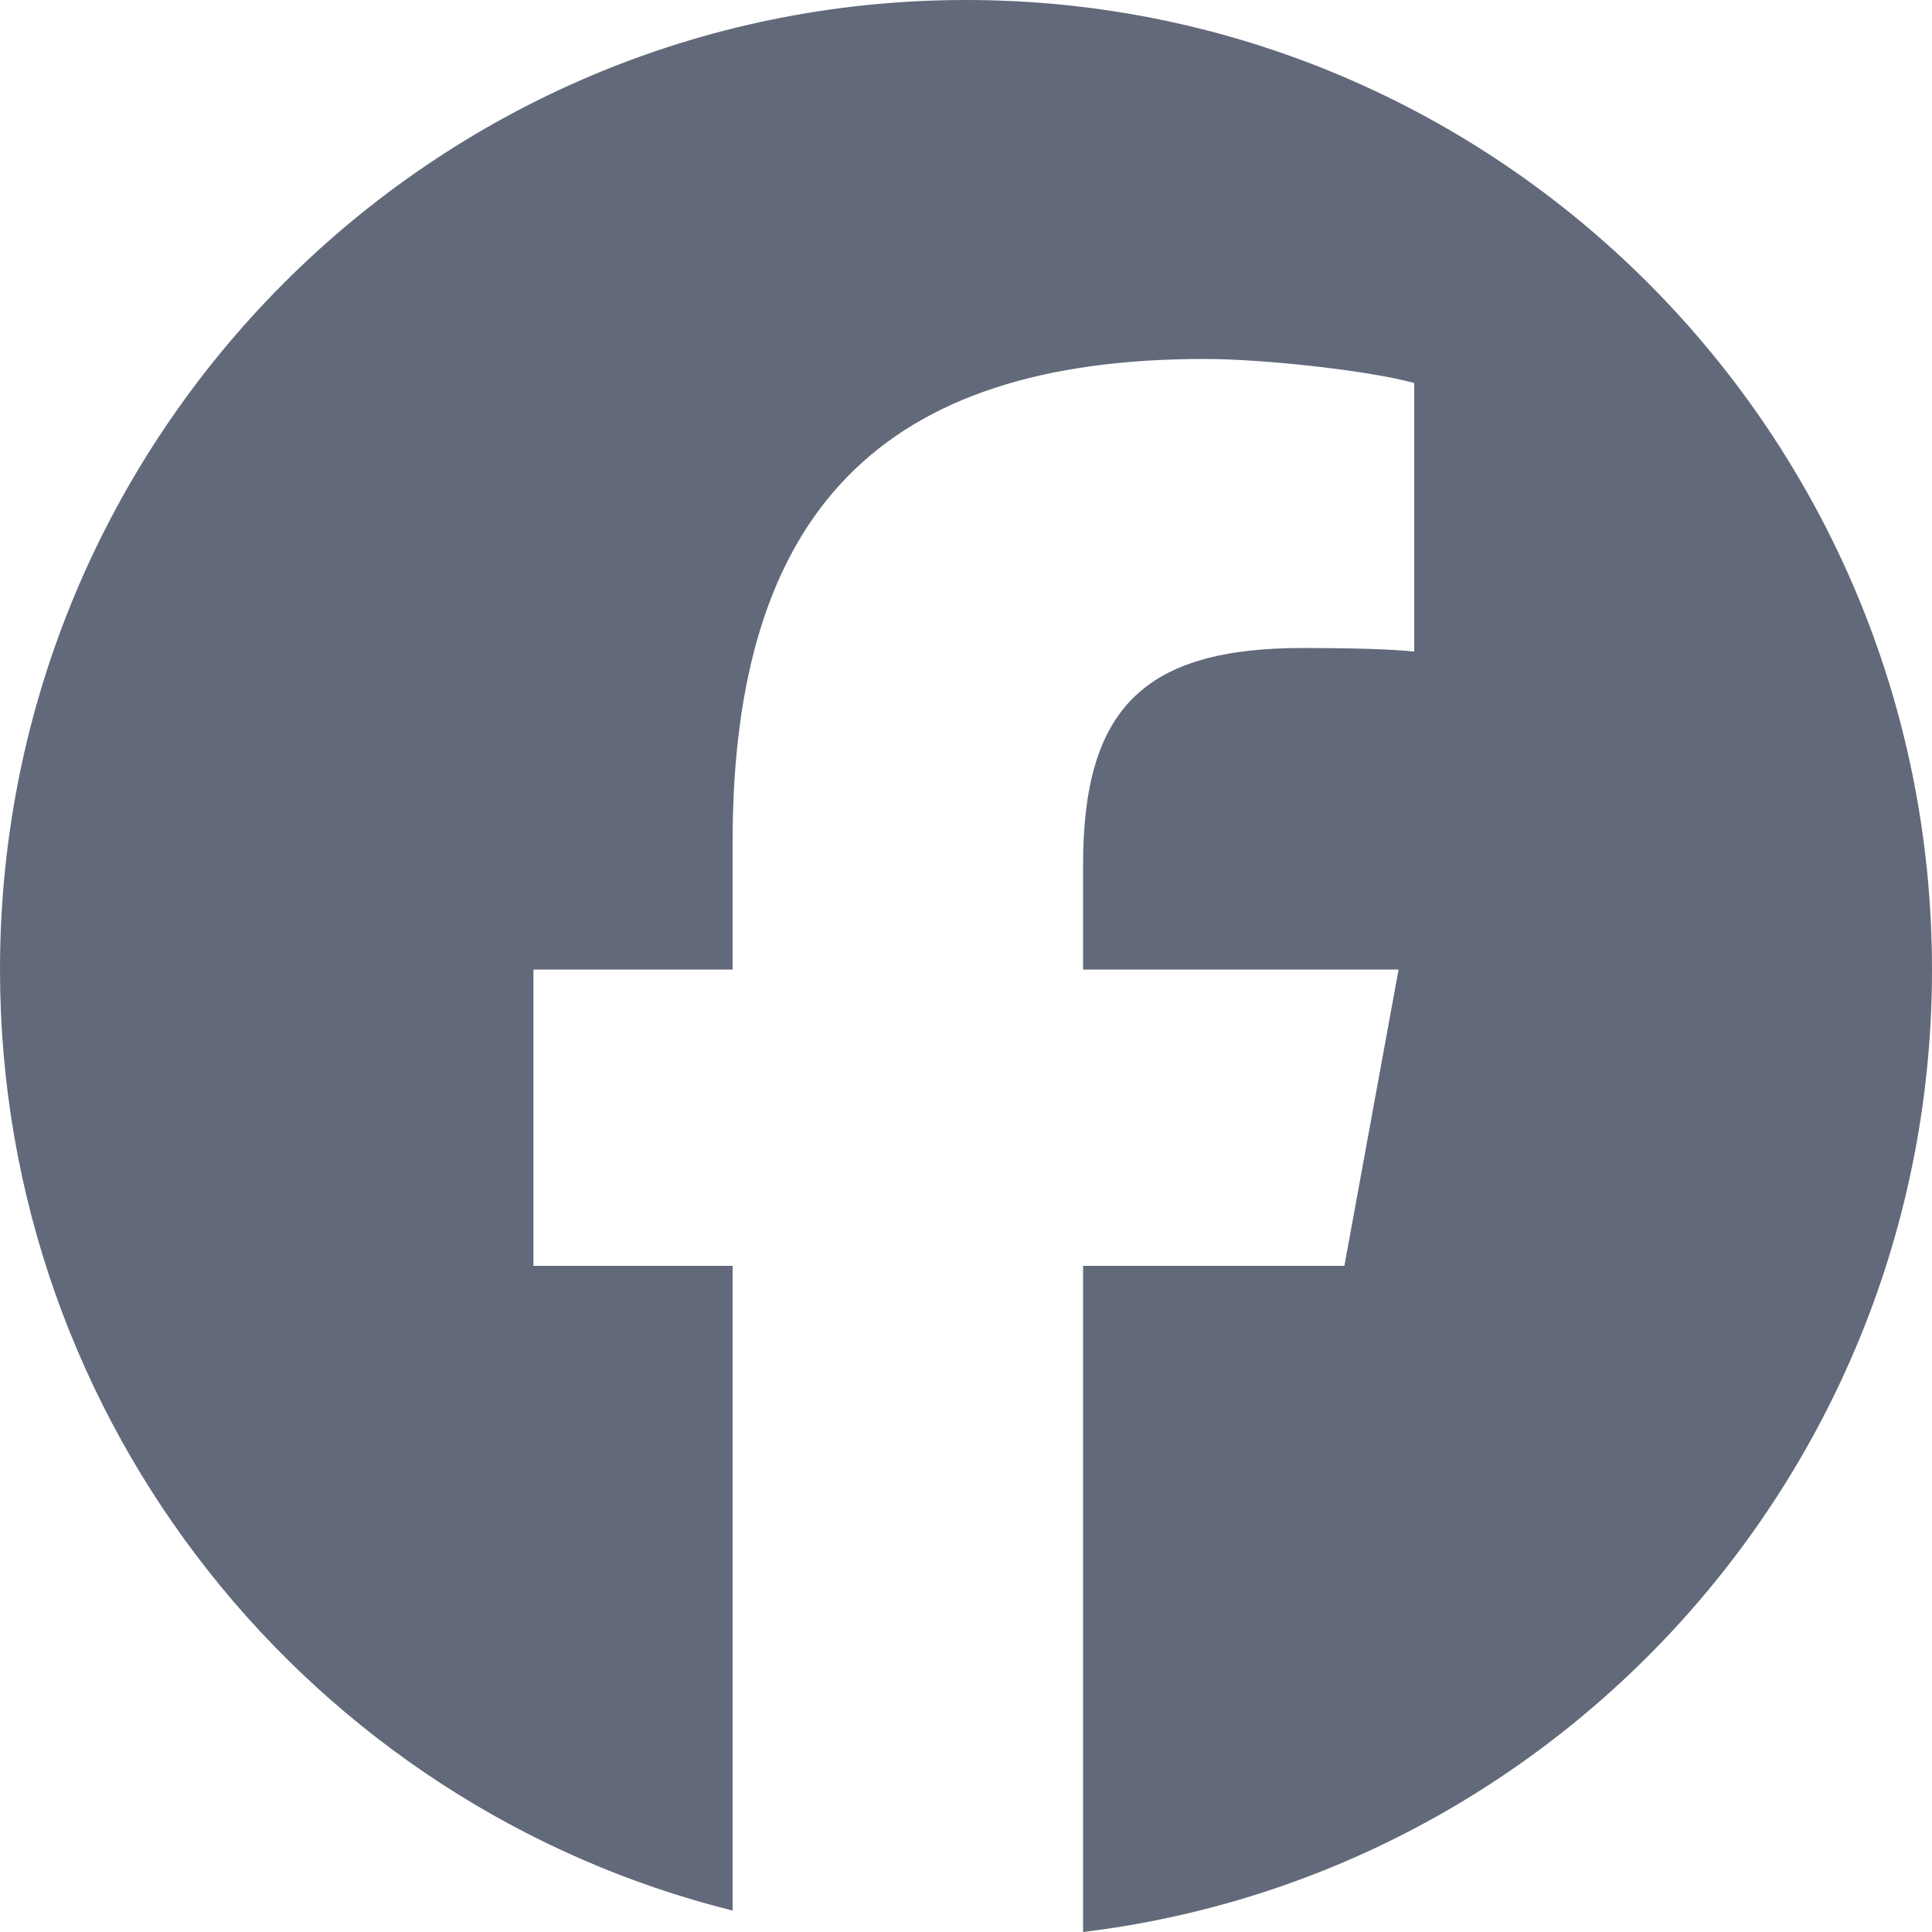
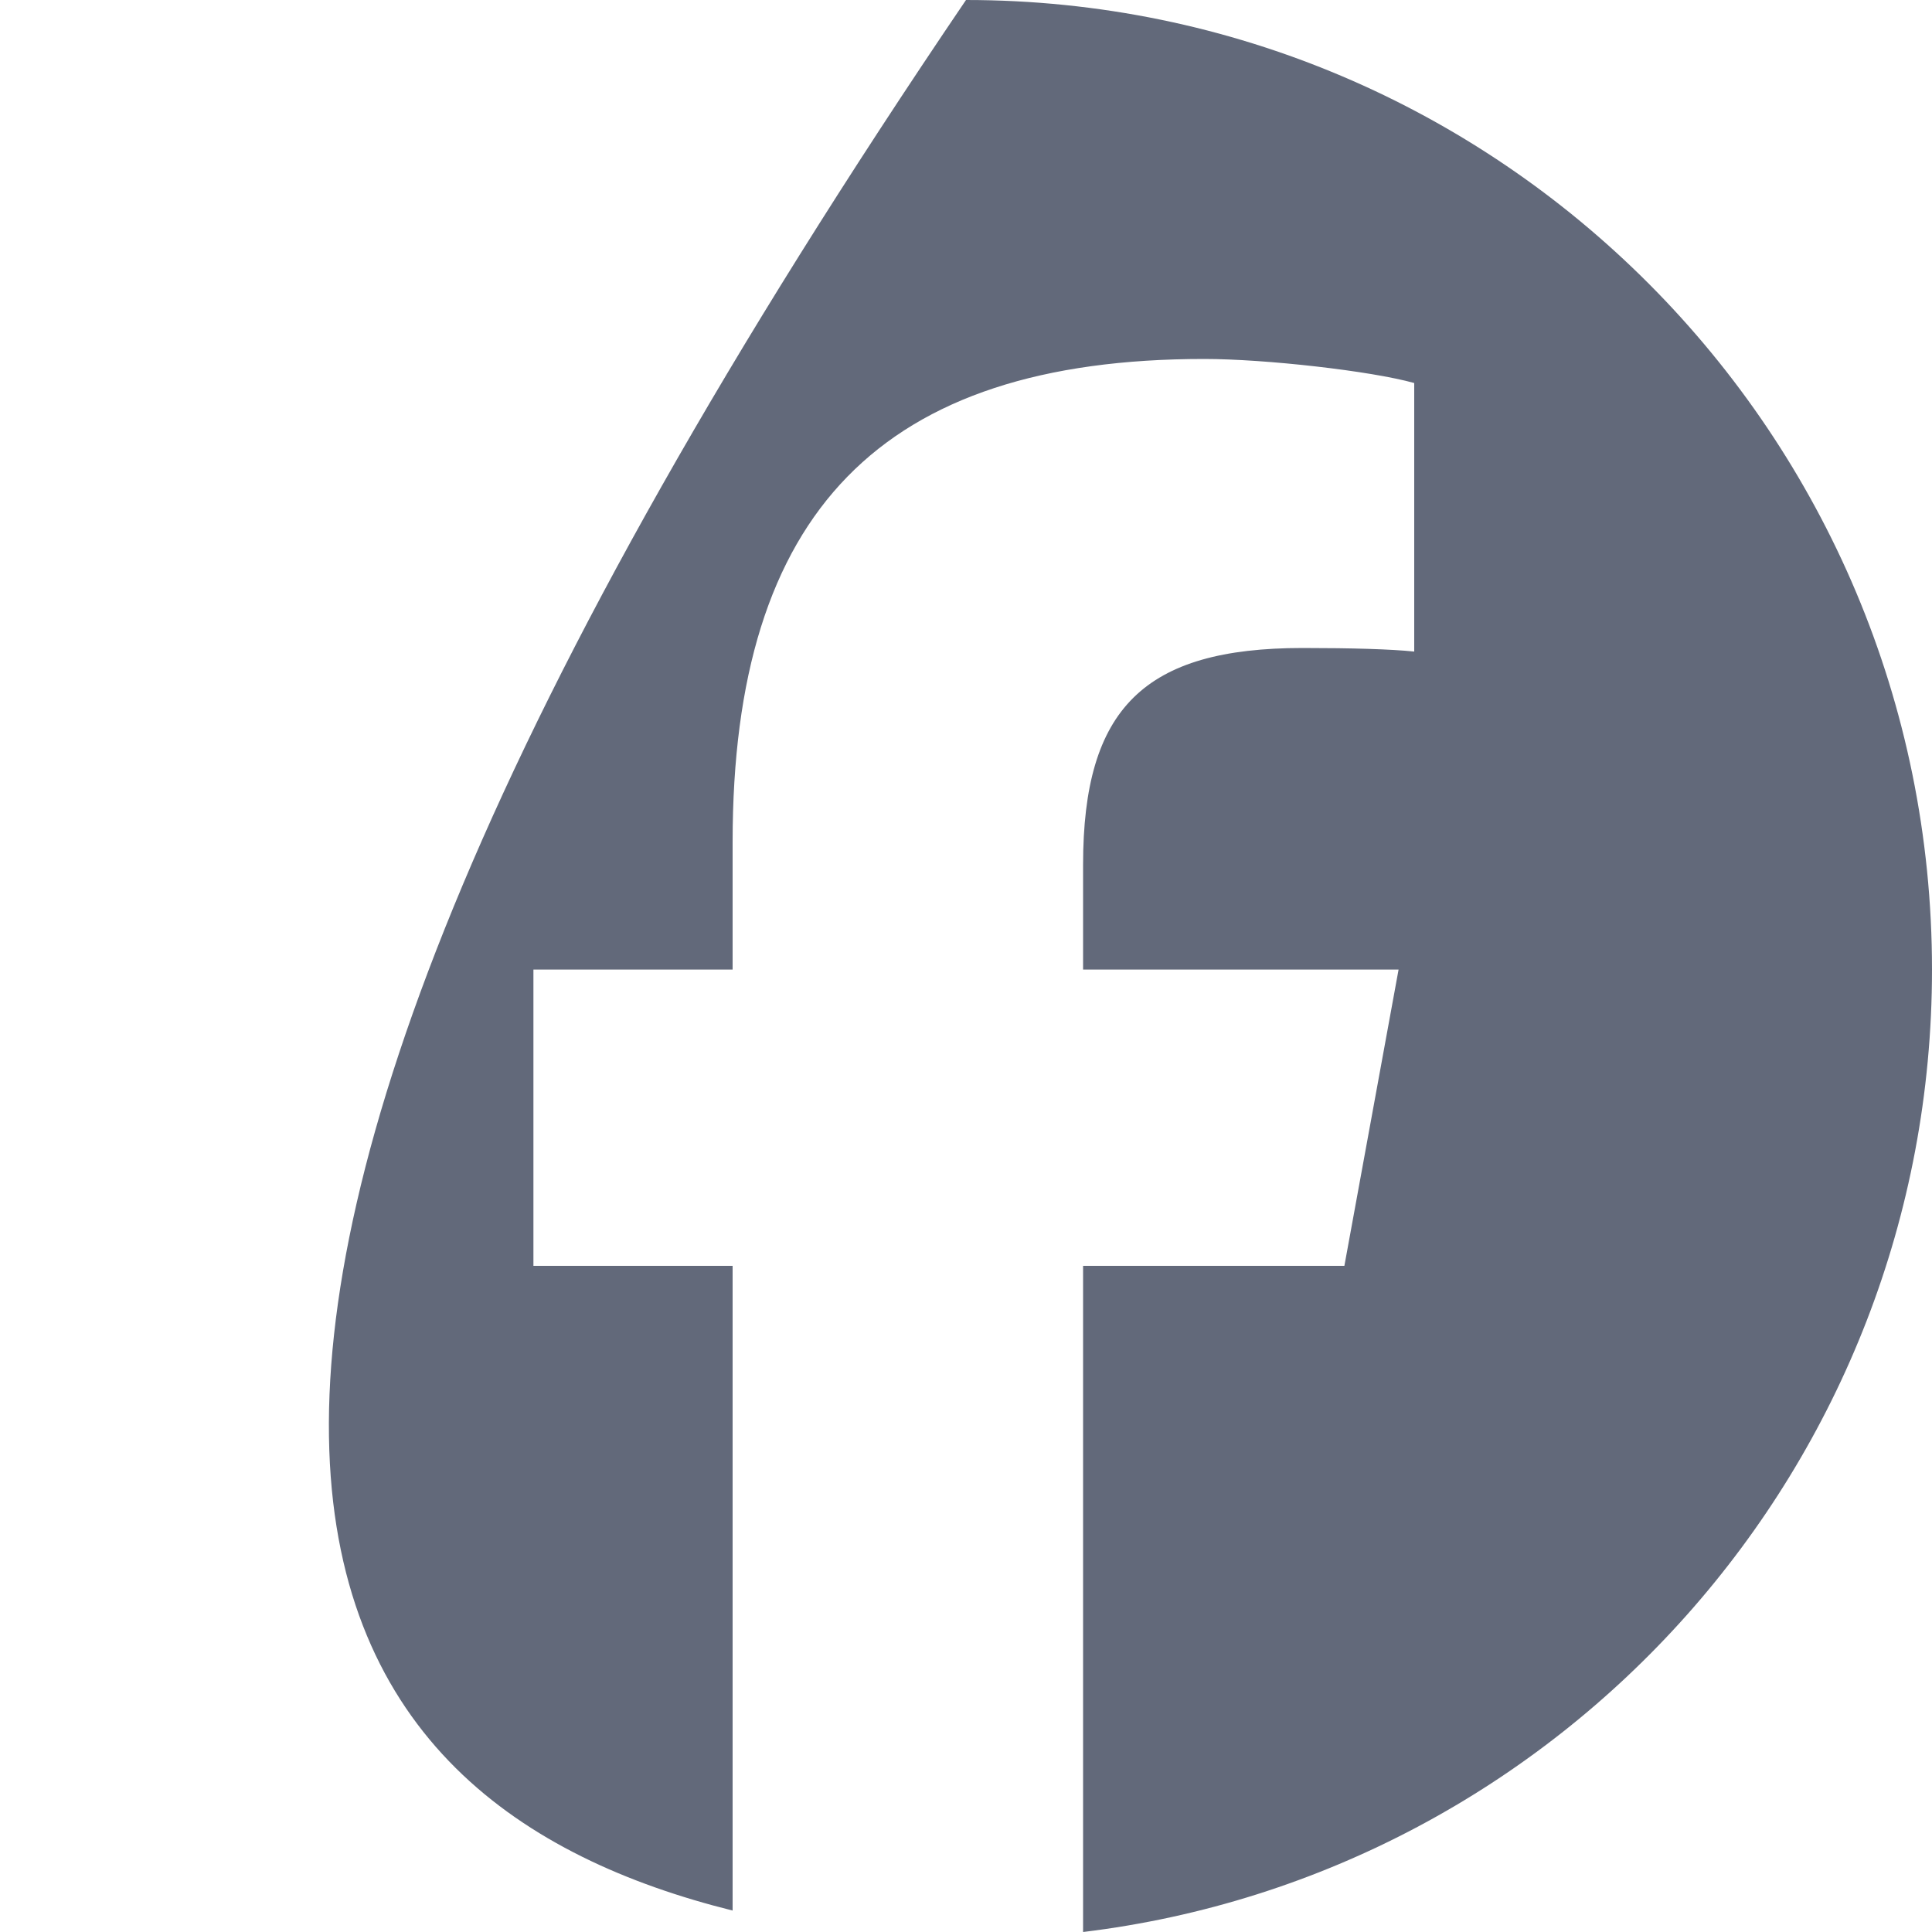
<svg xmlns="http://www.w3.org/2000/svg" width="20" height="20" viewBox="0 0 20 20" fill="none">
-   <path d="M10 0C4.477 0 0 4.494 0 10.037C0 14.744 3.229 18.693 7.584 19.778V13.104H5.522V10.037H7.584V8.715C7.584 5.299 9.125 3.716 12.466 3.716C13.1 3.716 14.193 3.84 14.64 3.965V6.745C14.404 6.72 13.994 6.708 13.485 6.708C11.845 6.708 11.212 7.331 11.212 8.952V10.037H14.478L13.917 13.104H11.212V20C16.163 19.4 20 15.168 20 10.037C20 4.494 15.523 0 10 0Z" fill="#62697A" />
+   <path d="M10 0C0 14.744 3.229 18.693 7.584 19.778V13.104H5.522V10.037H7.584V8.715C7.584 5.299 9.125 3.716 12.466 3.716C13.1 3.716 14.193 3.84 14.64 3.965V6.745C14.404 6.72 13.994 6.708 13.485 6.708C11.845 6.708 11.212 7.331 11.212 8.952V10.037H14.478L13.917 13.104H11.212V20C16.163 19.4 20 15.168 20 10.037C20 4.494 15.523 0 10 0Z" fill="#62697A" />
</svg>